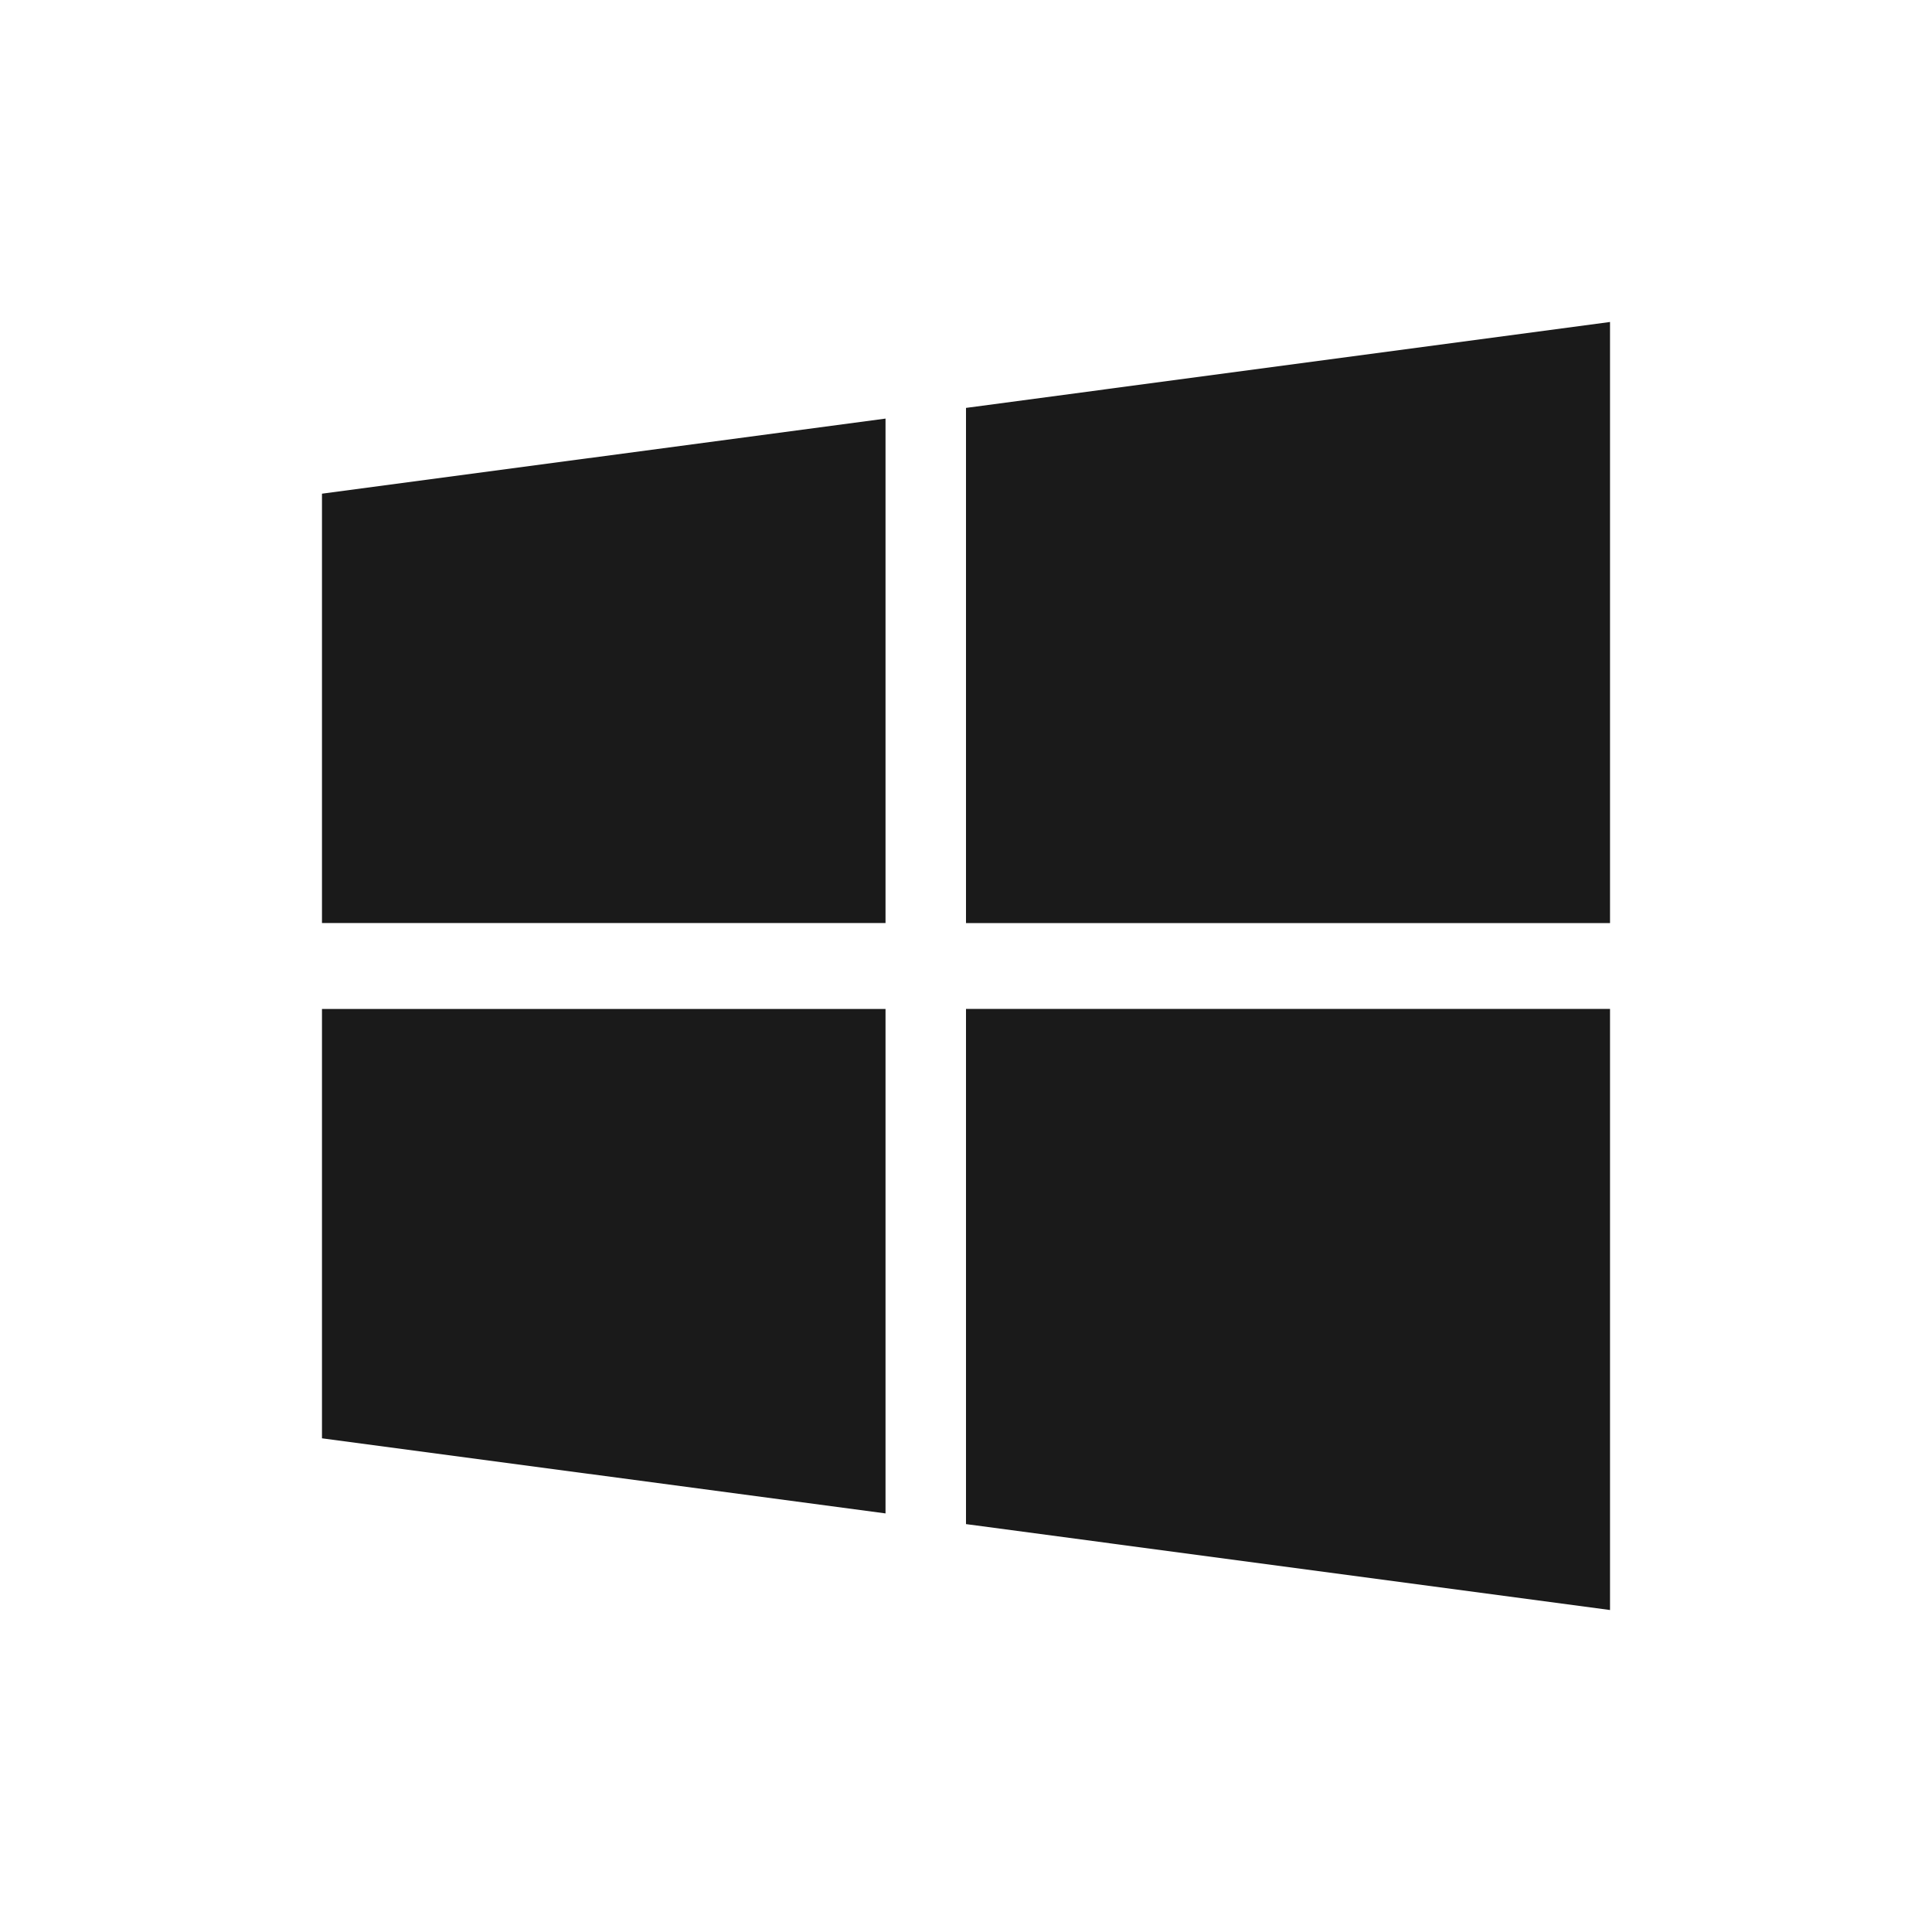
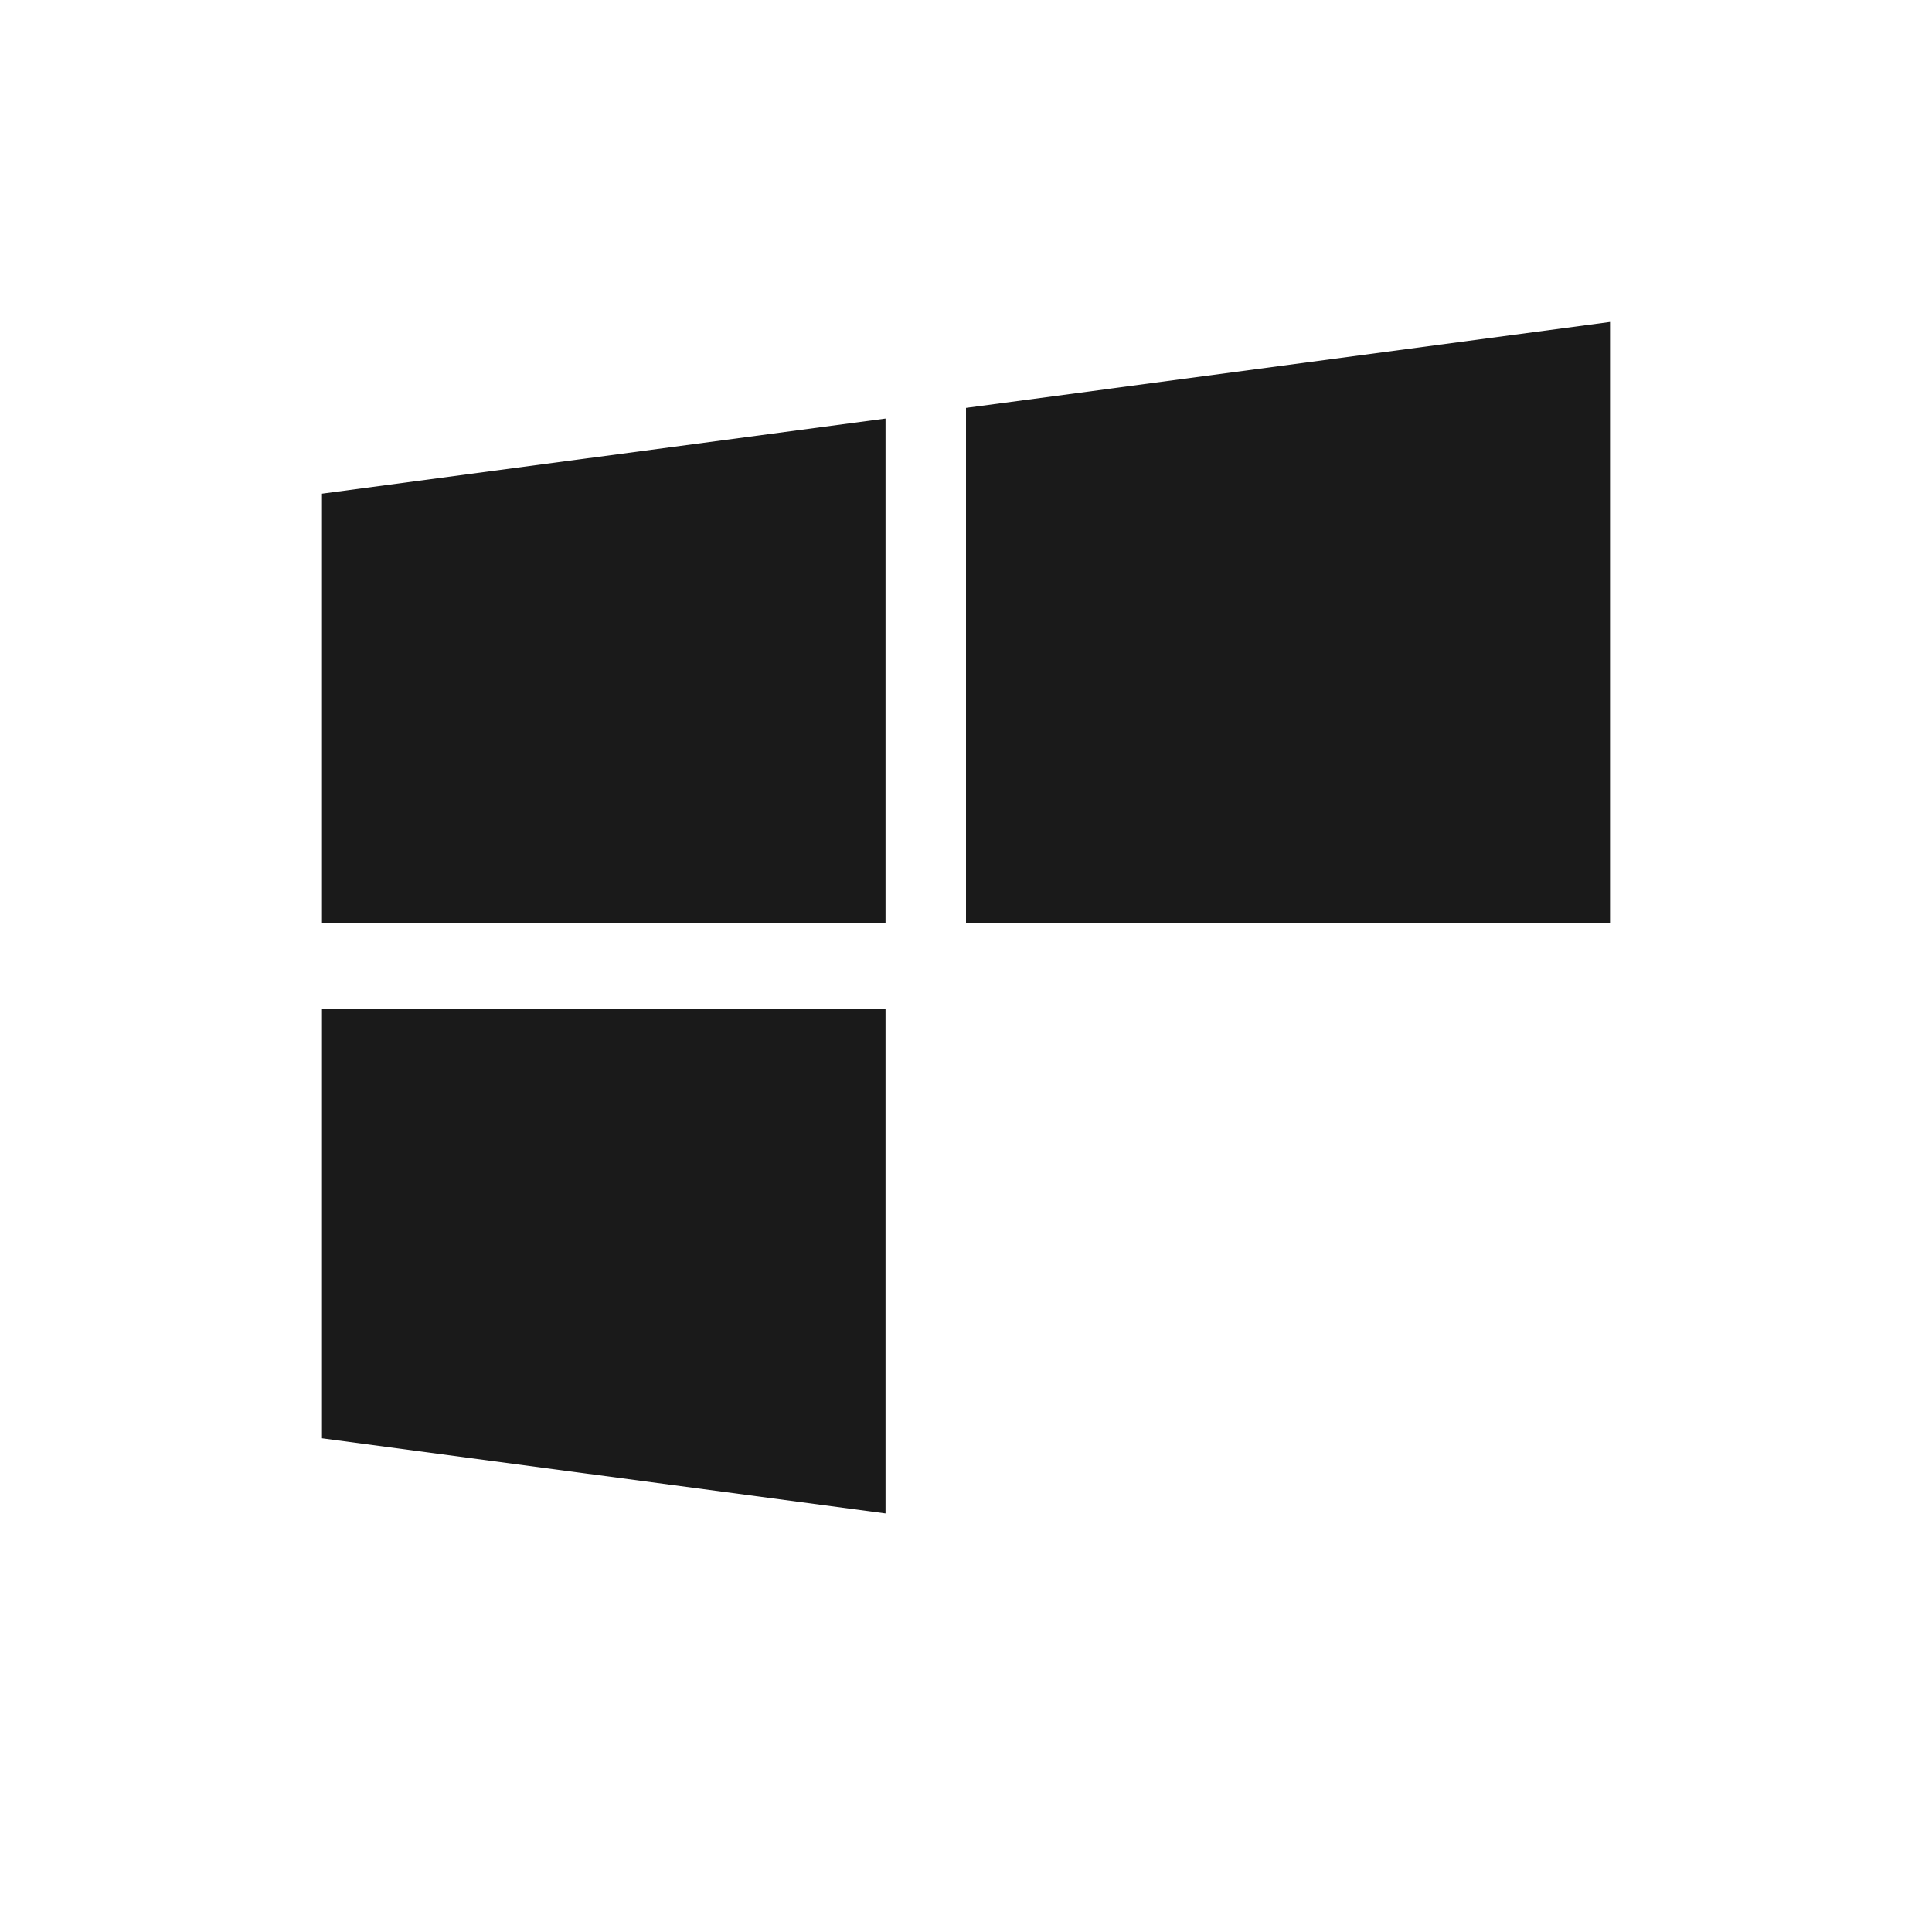
<svg xmlns="http://www.w3.org/2000/svg" width="32" height="32" viewBox="0 0 32 32" fill="none">
  <path d="M5.333 8.177L5.333 15.288H14.667V6.933L5.333 8.177Z" fill="#1A1A1A" />
  <path d="M16 6.756V15.289L26.667 15.289V5.333L16 6.756Z" fill="#1A1A1A" />
-   <path d="M16 16.711L16 25.244L26.667 26.667V16.711H16Z" fill="#1A1A1A" />
  <path d="M5.333 16.712V23.823L14.667 25.067L14.667 16.712H5.333Z" fill="#1A1A1A" />
</svg>